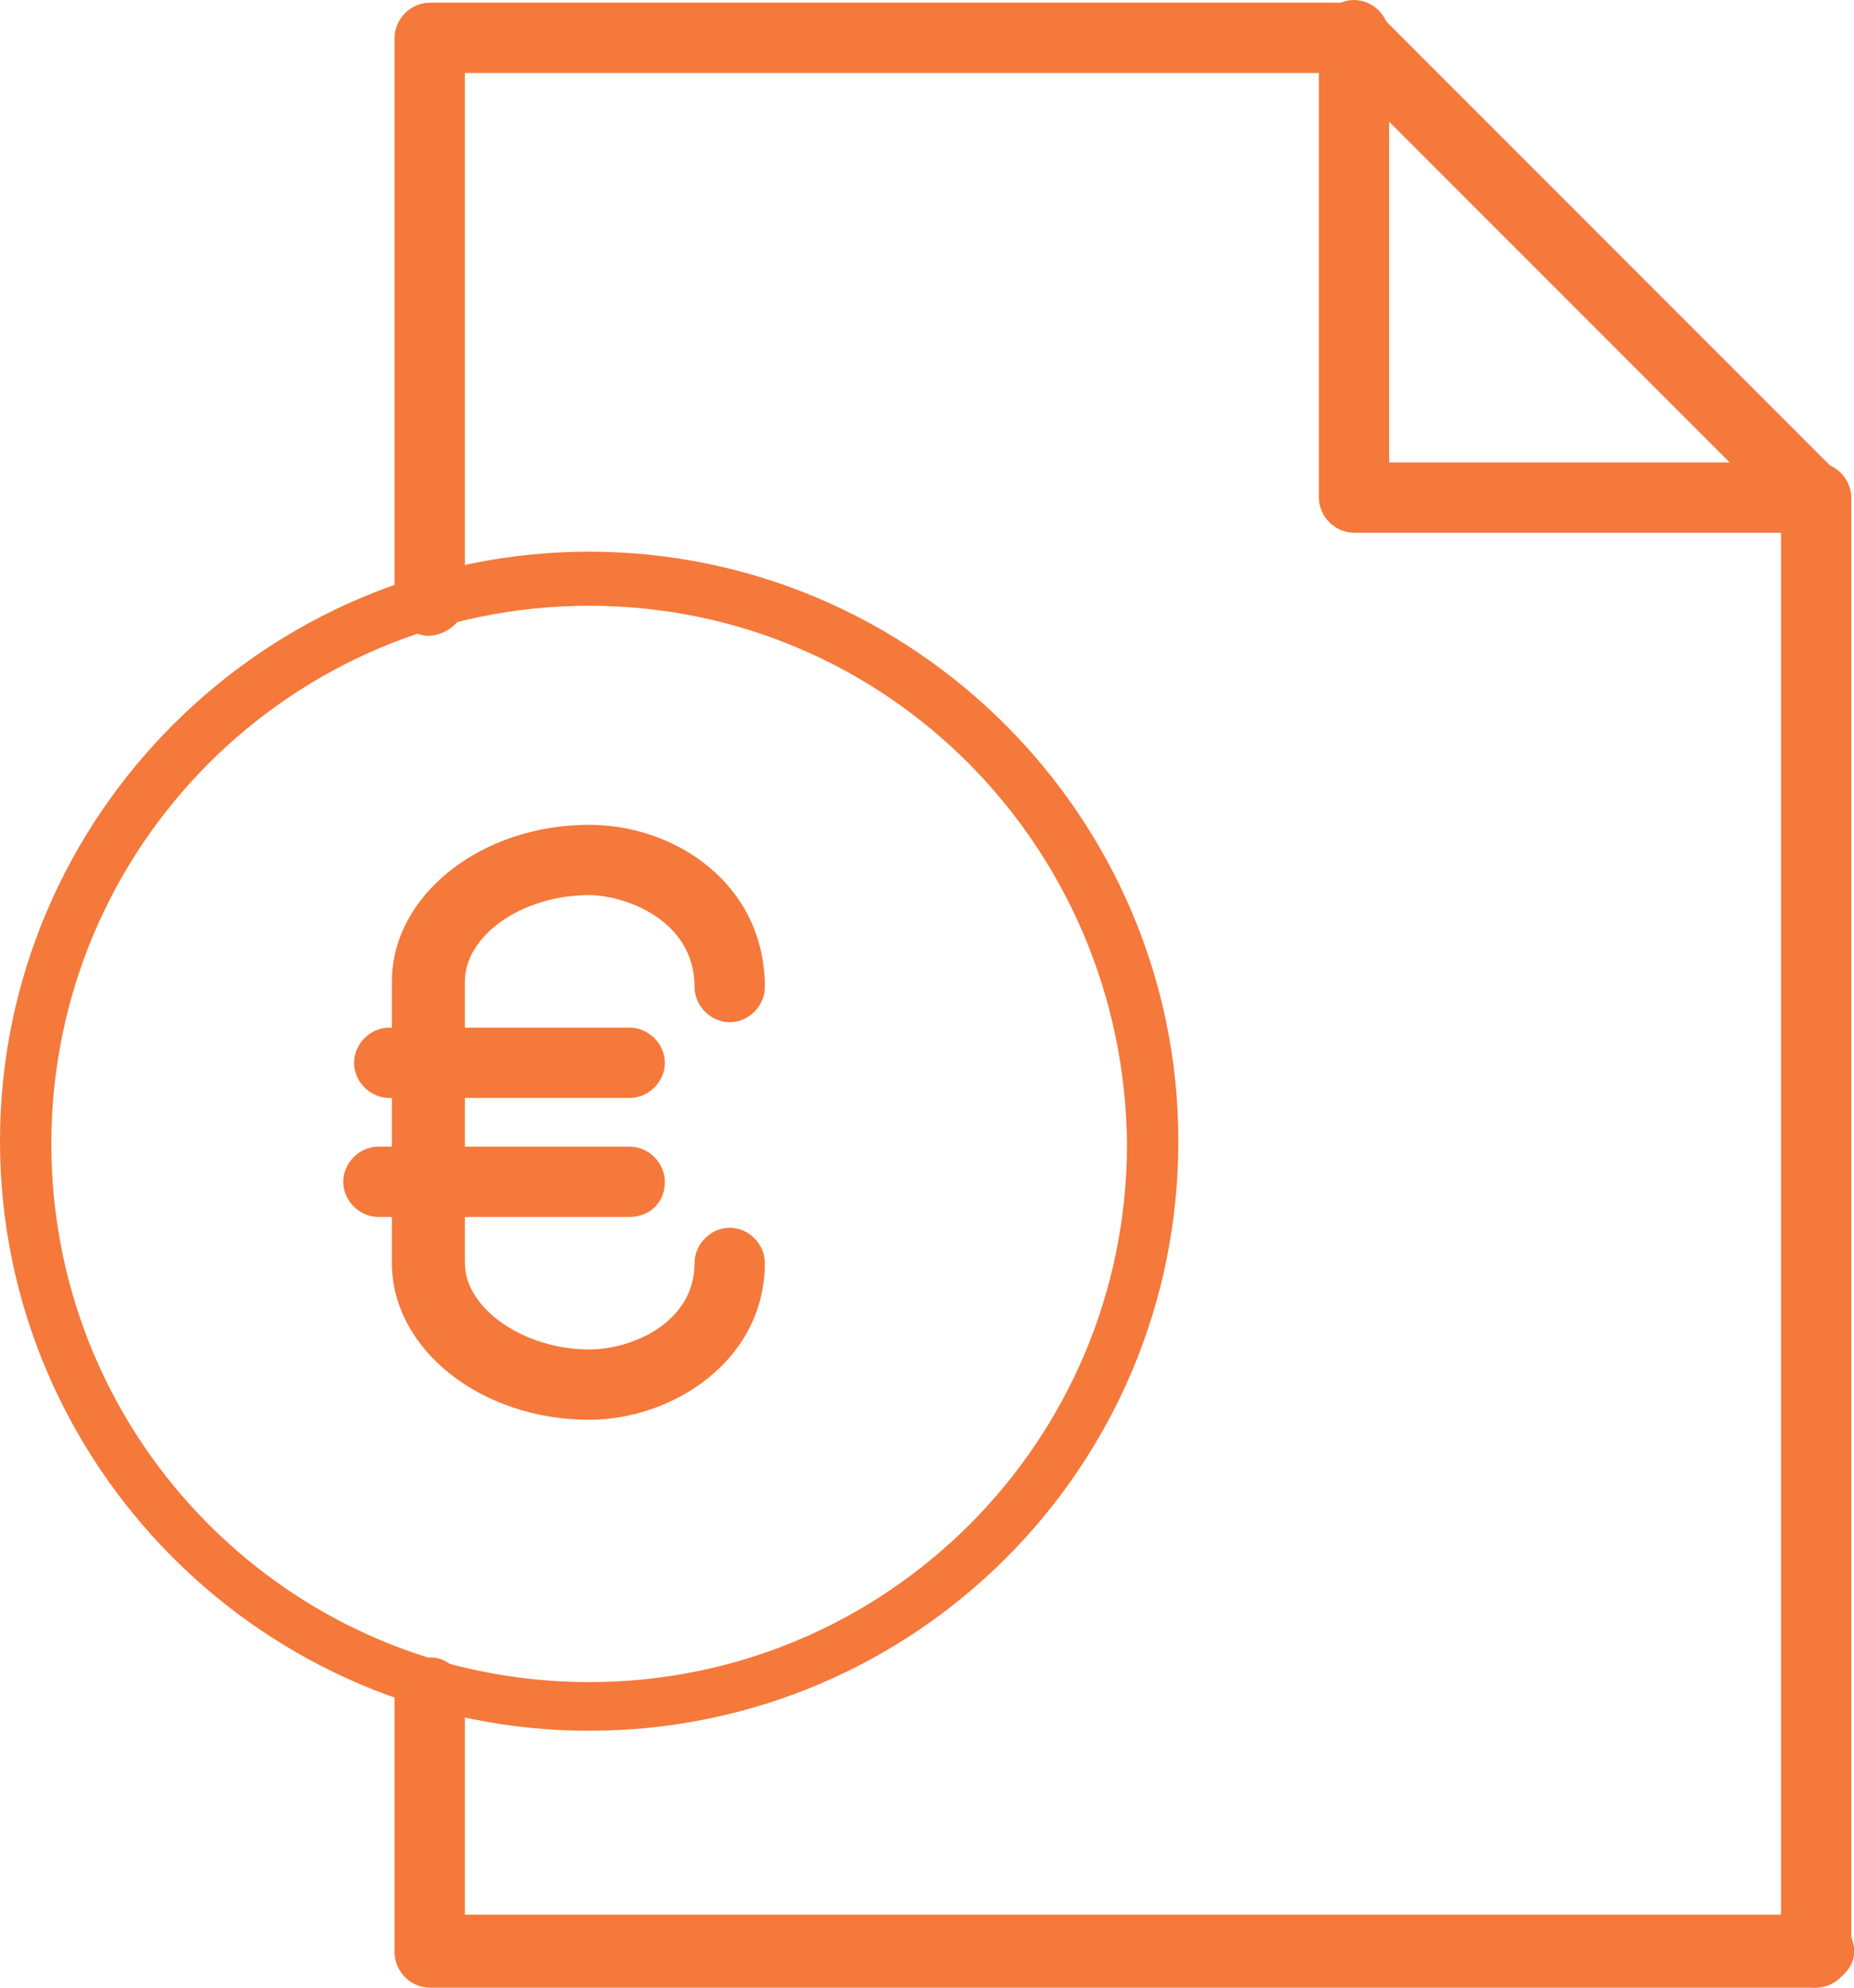
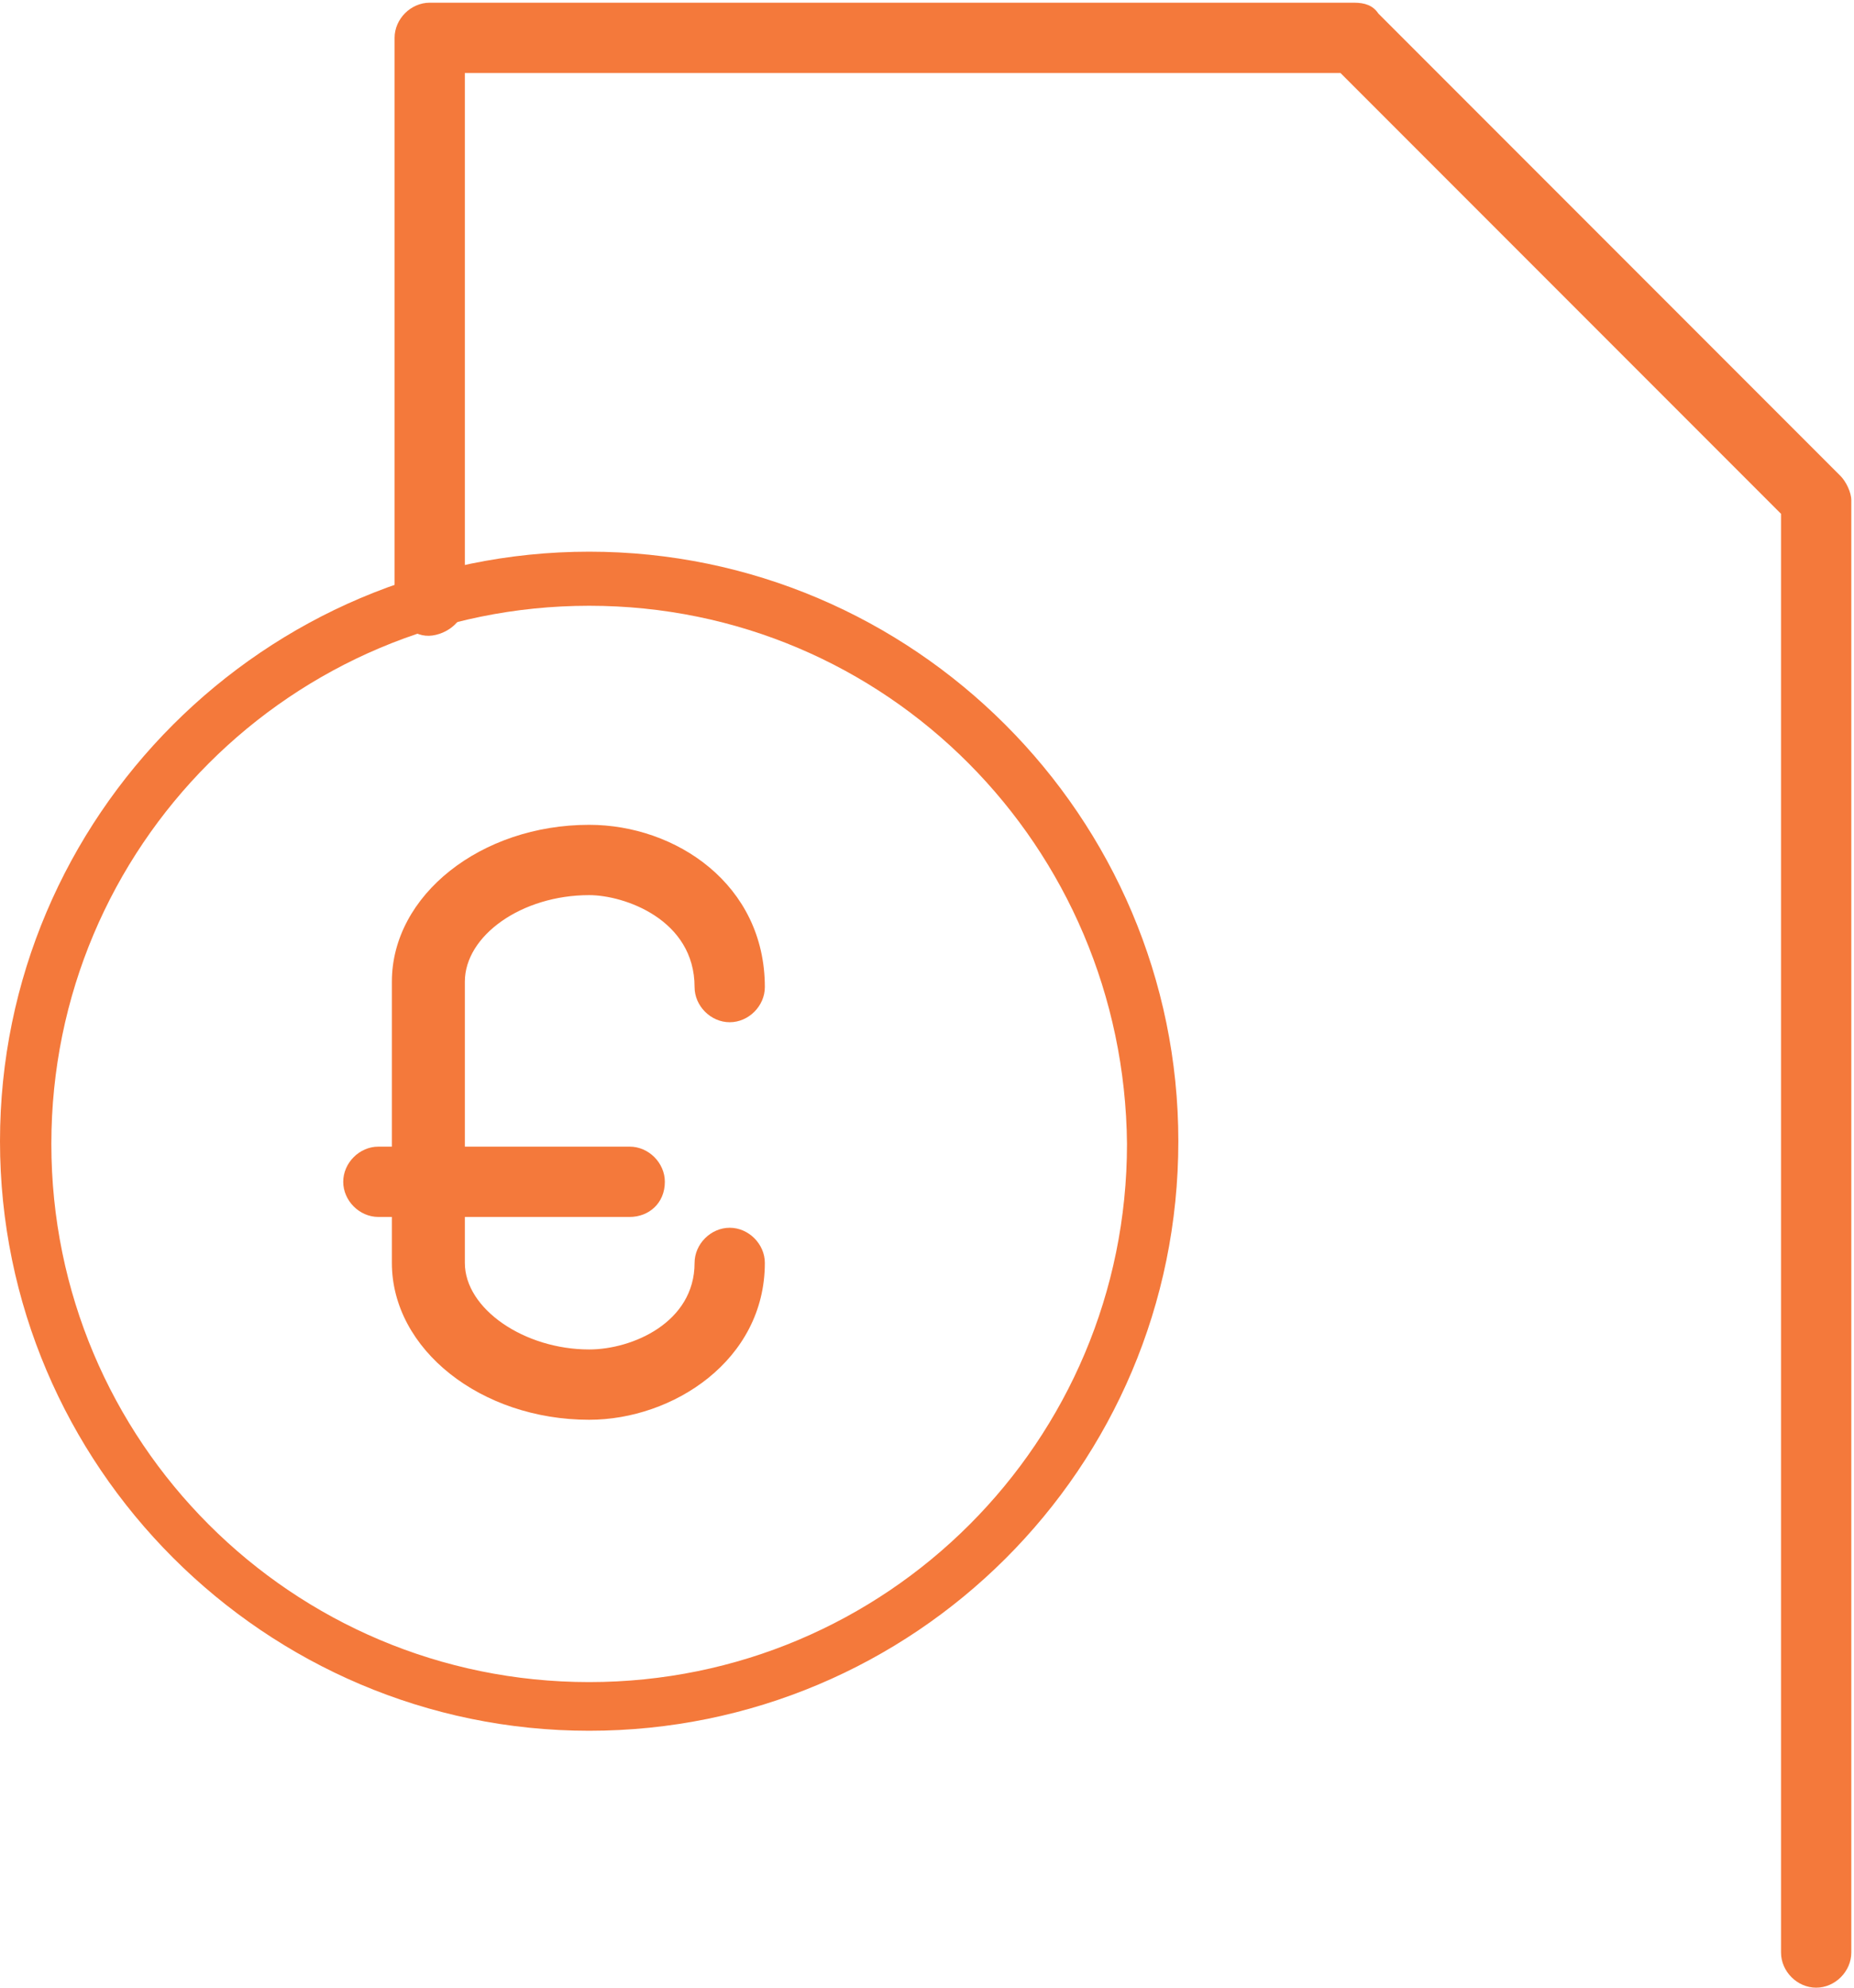
<svg xmlns="http://www.w3.org/2000/svg" version="1.1" id="Layer_1" x="0px" y="0px" viewBox="-502.9 410.7 68.6 73.5" style="enable-background:new -502.9 410.7 68.6 73.5;" xml:space="preserve">
  <style type="text/css">
	.st0{fill:#F4793B;}
</style>
  <g id="Layer_2">
    <g id="nav">
-       <path class="st0" d="M-435.7,484.2H-487c-0.7,0-1.3-0.6-1.3-1.3l0,0v-9.5c-0.1-0.7,0.5-1.3,1.2-1.4s1.3,0.5,1.4,1.2    c0,0.1,0,0.2,0,0.2v8.1h50c0.7-0.1,1.3,0.5,1.4,1.2s-0.5,1.3-1.2,1.4C-435.6,484.2-435.7,484.2-435.7,484.2z" />
      <path class="st0" d="M-435.7,484.2c-0.7,0-1.3-0.6-1.3-1.3v-53.2l-16.3-16.3h-32.4v19.4c0.1,0.7-0.5,1.3-1.2,1.4s-1.3-0.5-1.4-1.2    c0-0.1,0-0.2,0-0.2v-20.7c0-0.7,0.6-1.3,1.3-1.3h34.2c0.4,0,0.7,0.1,0.9,0.4l17.1,17.1c0.2,0.2,0.4,0.6,0.4,0.9v53.7    C-434.4,483.6-435,484.2-435.7,484.2L-435.7,484.2z" />
-       <path class="st0" d="M-435.7,430.4h-17.1c-0.7,0-1.3-0.6-1.3-1.3V412c0-0.7,0.6-1.3,1.3-1.3c0.7,0,1.3,0.6,1.3,1.3l0,0v15.8h15.8    c0.7,0,1.3,0.6,1.3,1.3C-434.4,429.9-435,430.4-435.7,430.4z" />
      <path class="st0" d="M-481.1,474.7c-12,0-21.8-9.8-21.8-21.8s9.8-21.8,21.8-21.8s21.8,9.8,21.8,21.8    C-459.3,465-469.1,474.7-481.1,474.7z M-481.1,433.1c-11,0-19.9,8.9-19.9,19.9s8.9,19.9,19.9,19.9s19.9-8.9,19.9-19.9l0,0    C-461.3,442-470.1,433.1-481.1,433.1L-481.1,433.1z" />
      <path class="st0" d="M-481.1,463.2c-4,0-7.3-2.6-7.3-5.8V447c0-3.2,3.3-5.8,7.3-5.8c3.2,0,6.5,2.2,6.5,6c0,0.7-0.6,1.3-1.3,1.3    c-0.7,0-1.3-0.6-1.3-1.3c0-2.5-2.6-3.4-3.9-3.4c-2.5,0-4.6,1.5-4.6,3.2v10.4c0,1.7,2.2,3.2,4.6,3.2c1.6,0,3.9-1,3.9-3.2    c0-0.7,0.6-1.3,1.3-1.3c0.7,0,1.3,0.6,1.3,1.3C-474.6,461-478,463.2-481.1,463.2z" />
-       <path class="st0" d="M-479.6,451.3h-8.9c-0.7,0-1.3-0.6-1.3-1.3c0-0.7,0.6-1.3,1.3-1.3h8.9c0.7,0,1.3,0.6,1.3,1.3    C-478.3,450.7-478.9,451.3-479.6,451.3z" />
      <path class="st0" d="M-479.6,455.7h-9.3c-0.7,0-1.3-0.6-1.3-1.3c0-0.7,0.6-1.3,1.3-1.3h9.3c0.7,0,1.3,0.6,1.3,1.3    C-478.3,455.2-478.9,455.7-479.6,455.7L-479.6,455.7z" />
    </g>
  </g>
</svg>